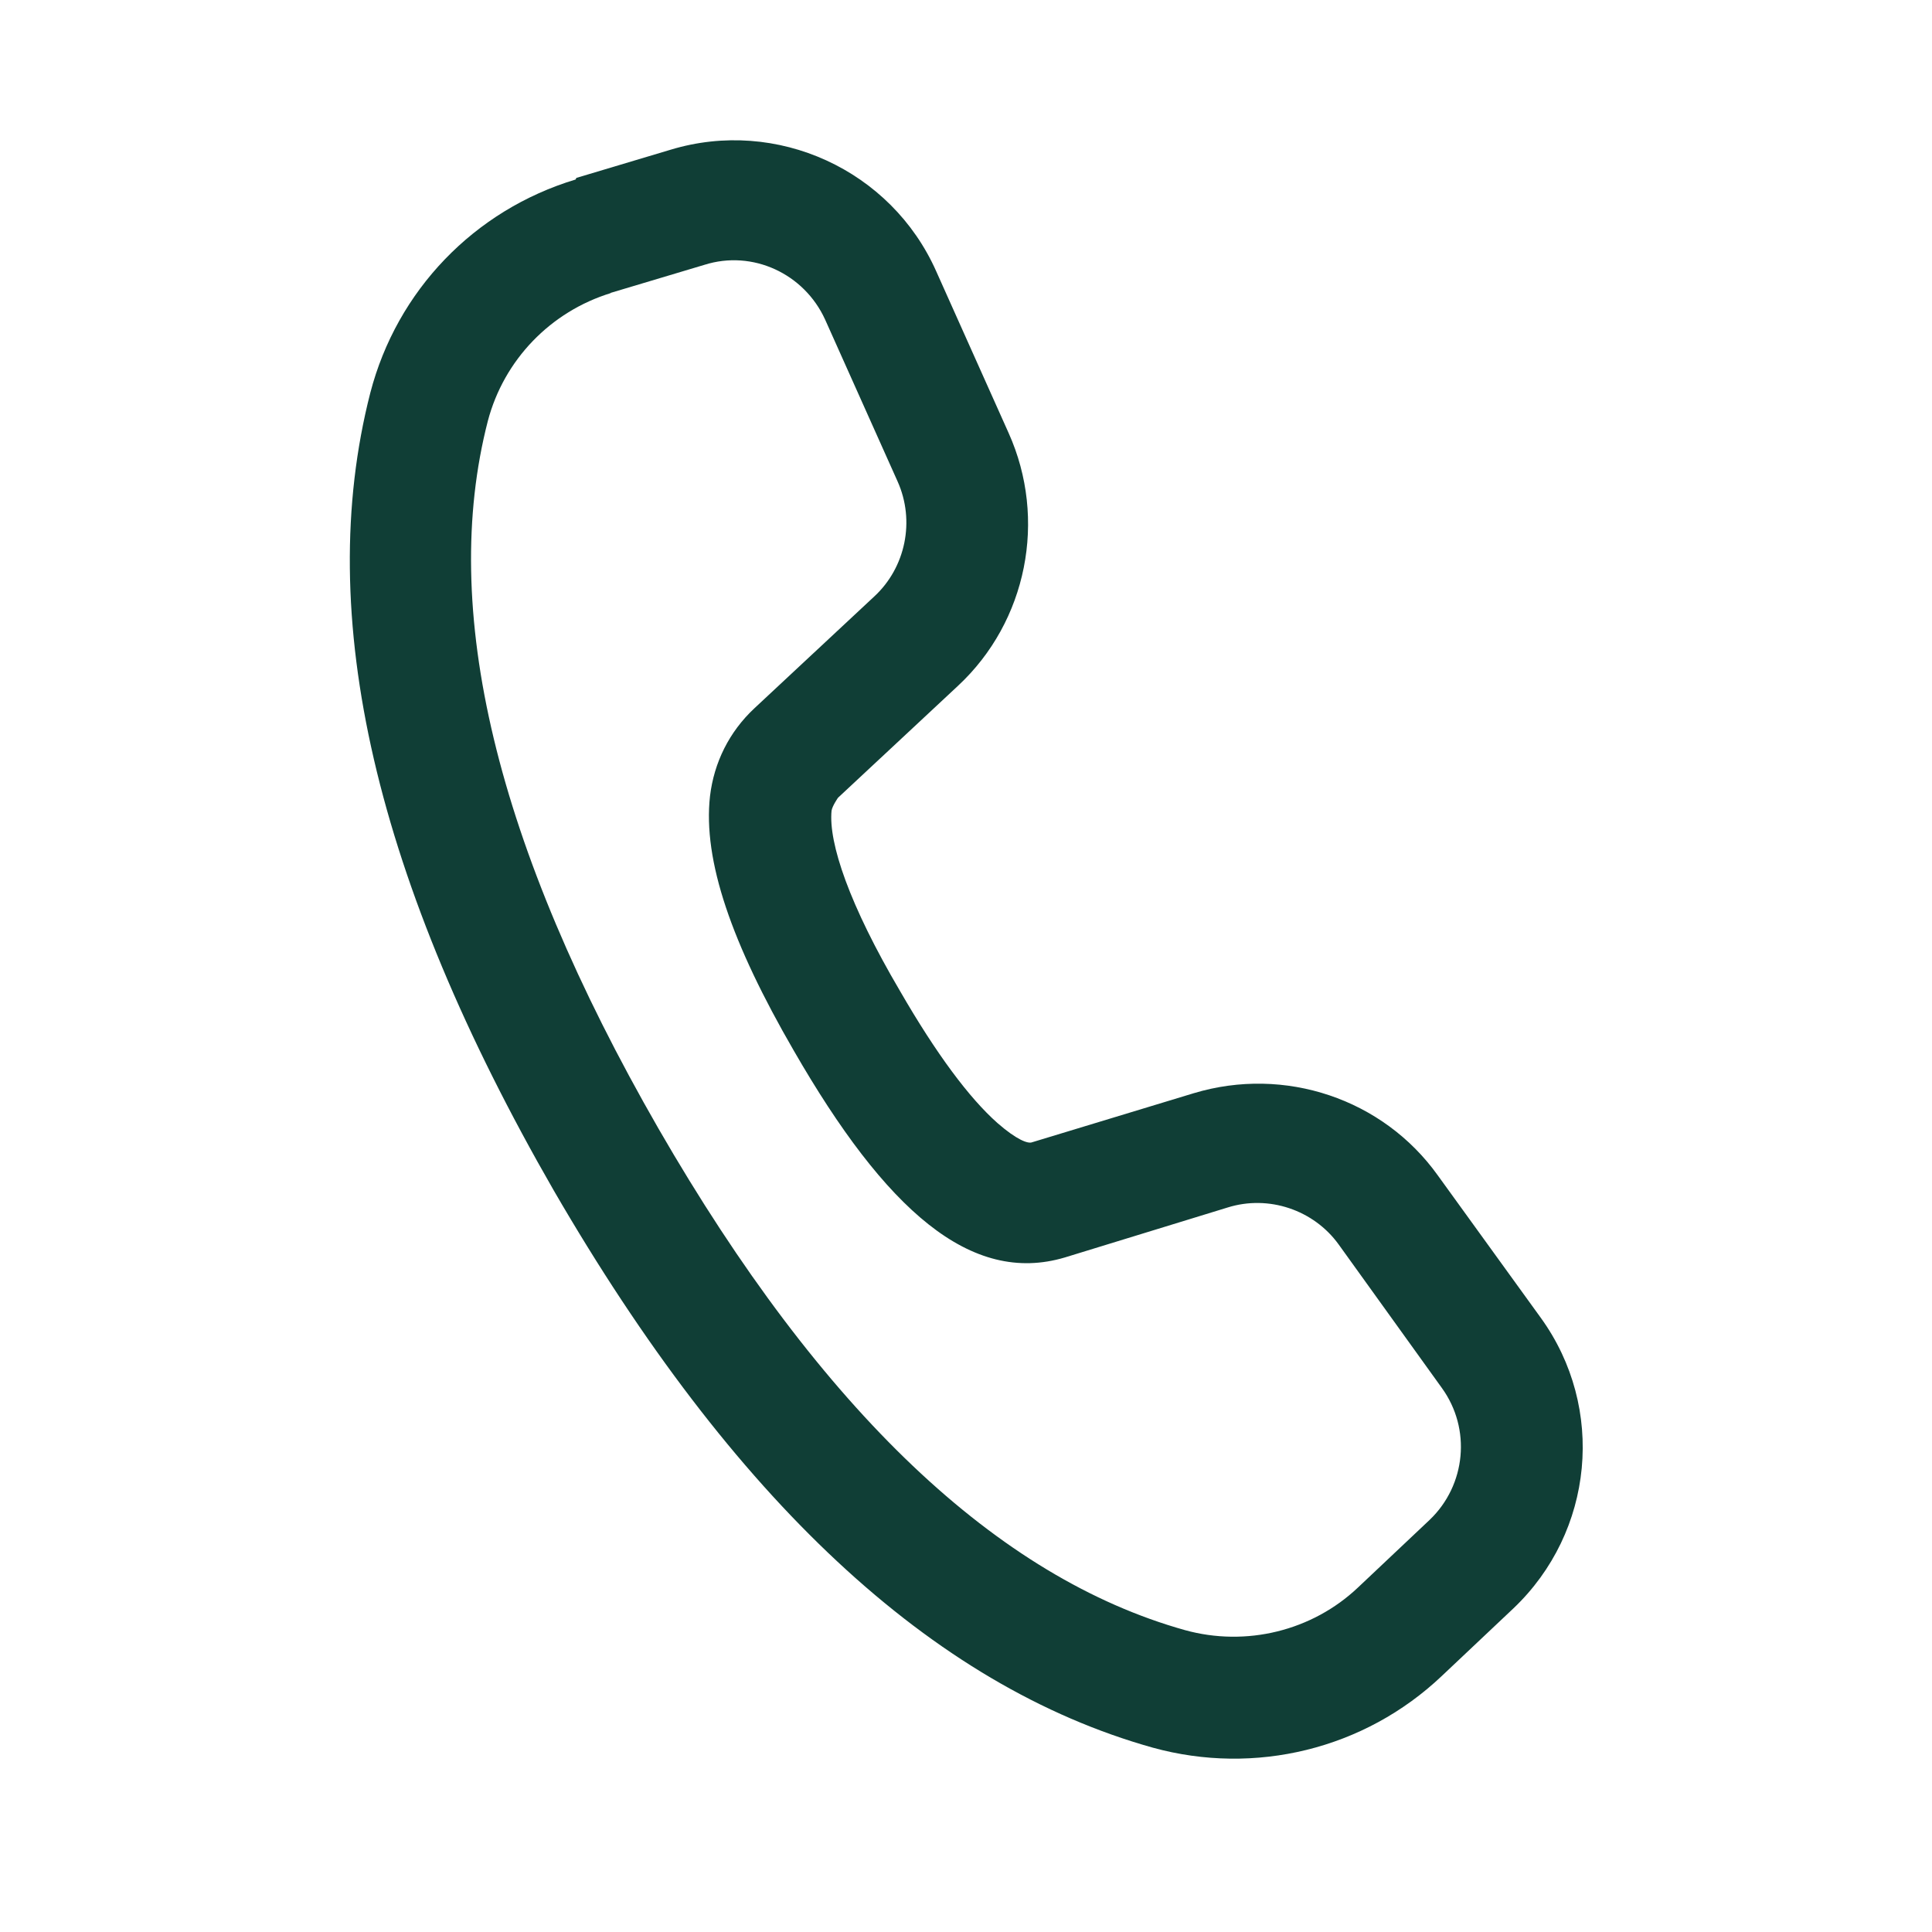
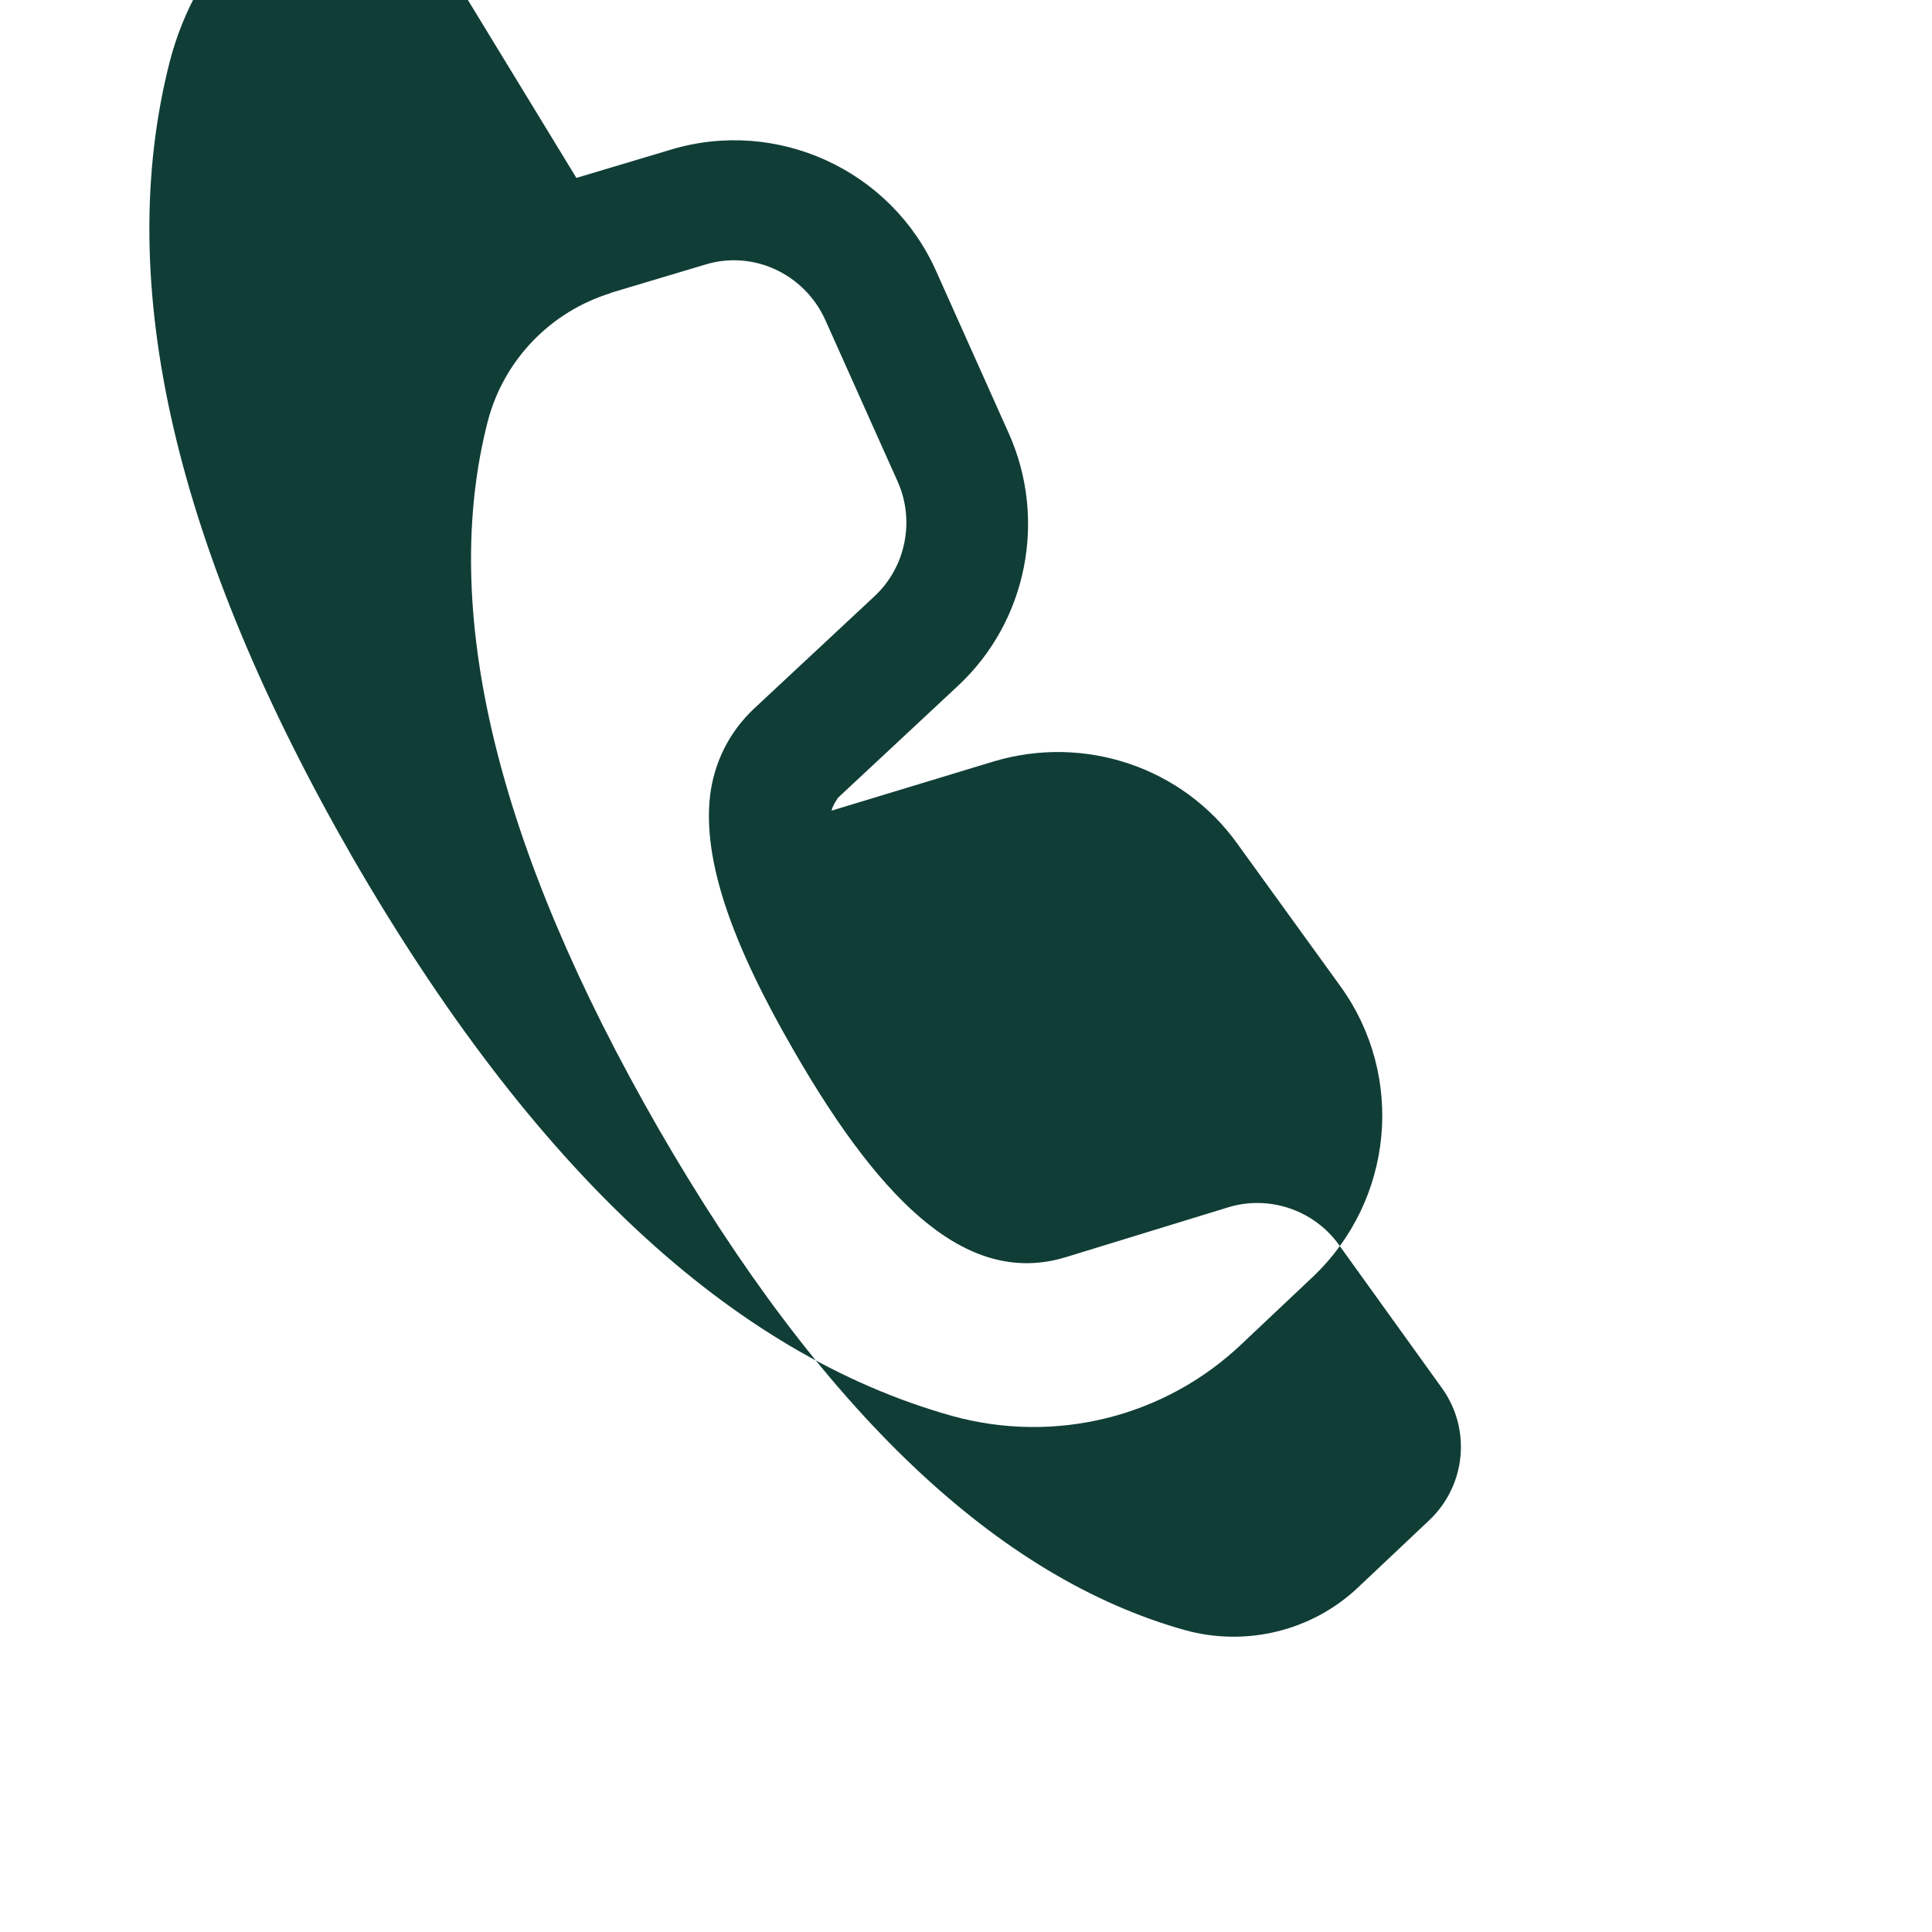
<svg xmlns="http://www.w3.org/2000/svg" id="Icons" viewBox="0 0 24 24">
-   <path d="M7.16,2.21l1.17-.35c1.32-.4,2.74.25,3.3,1.51l.9,2.01c.48,1.07.23,2.34-.63,3.14l-1.49,1.39s-.07.1-.08.16c-.04.4.22,1.17.85,2.24.45.78.86,1.33,1.21,1.64.24.21.38.26.43.24l2.01-.61c1.13-.34,2.35.07,3.03,1.02l1.28,1.77c.81,1.12.66,2.66-.34,3.61l-.89.84c-.96.91-2.32,1.24-3.59.89-2.75-.77-5.22-3.09-7.44-6.92-2.21-3.84-2.99-7.14-2.28-9.91.33-1.27,1.29-2.27,2.55-2.65ZM7.59,3.64c-.75.23-1.33.83-1.53,1.59-.6,2.33.09,5.26,2.12,8.79,2.03,3.52,4.22,5.58,6.54,6.23.76.21,1.58.01,2.15-.53l.89-.84c.45-.43.52-1.13.15-1.64l-1.28-1.78c-.31-.43-.87-.62-1.38-.46l-2.02.62c-1.17.35-2.23-.59-3.37-2.57-.77-1.33-1.13-2.36-1.04-3.16.05-.42.24-.8.55-1.09l1.49-1.39c.39-.36.51-.94.29-1.43l-.9-2.01c-.26-.57-.9-.87-1.5-.68l-1.17.35Z" style="fill: #103e36;" />
+   <path d="M7.16,2.21l1.17-.35c1.32-.4,2.74.25,3.3,1.51l.9,2.01c.48,1.07.23,2.34-.63,3.14l-1.49,1.39s-.07.1-.08.16l2.01-.61c1.13-.34,2.35.07,3.03,1.02l1.28,1.77c.81,1.12.66,2.66-.34,3.61l-.89.84c-.96.91-2.32,1.24-3.59.89-2.75-.77-5.22-3.09-7.44-6.92-2.21-3.84-2.99-7.14-2.28-9.91.33-1.27,1.29-2.27,2.55-2.65ZM7.59,3.64c-.75.23-1.33.83-1.53,1.59-.6,2.33.09,5.26,2.12,8.79,2.03,3.52,4.22,5.58,6.54,6.23.76.21,1.58.01,2.15-.53l.89-.84c.45-.43.52-1.13.15-1.64l-1.28-1.78c-.31-.43-.87-.62-1.38-.46l-2.02.62c-1.17.35-2.23-.59-3.37-2.57-.77-1.33-1.13-2.36-1.04-3.16.05-.42.24-.8.55-1.09l1.49-1.39c.39-.36.51-.94.29-1.43l-.9-2.01c-.26-.57-.9-.87-1.5-.68l-1.17.35Z" style="fill: #103e36;" />
</svg>